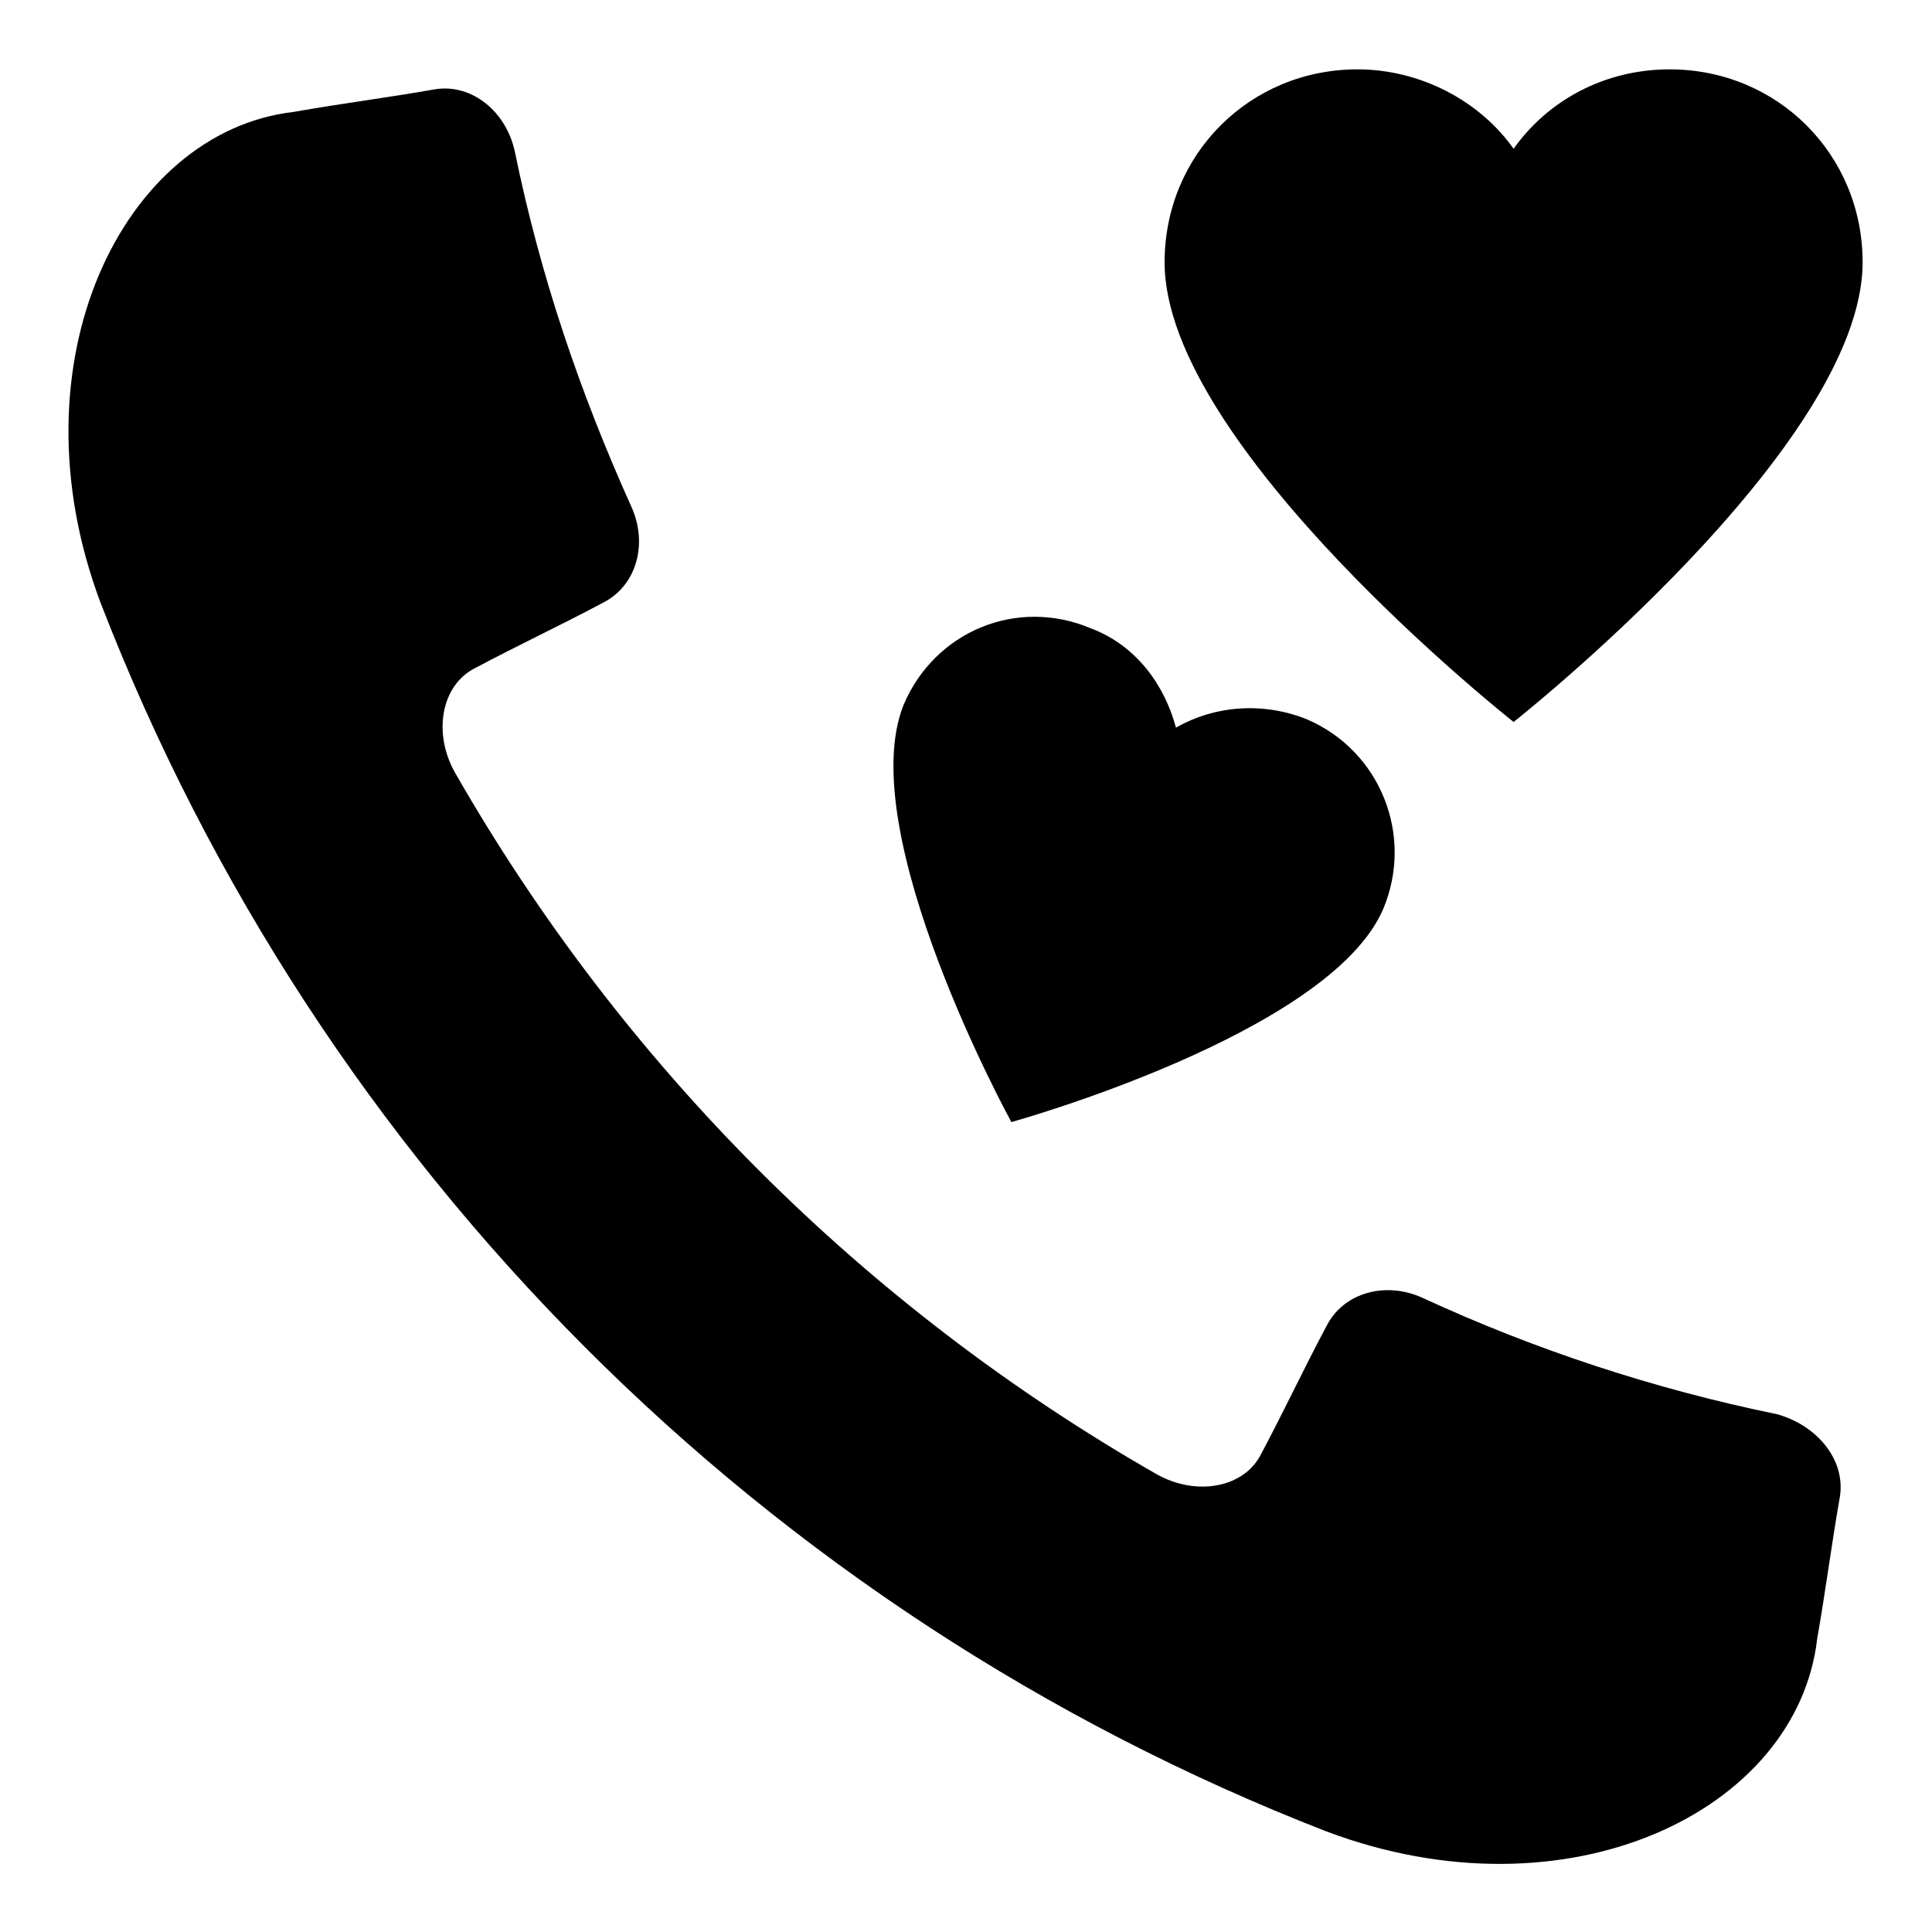
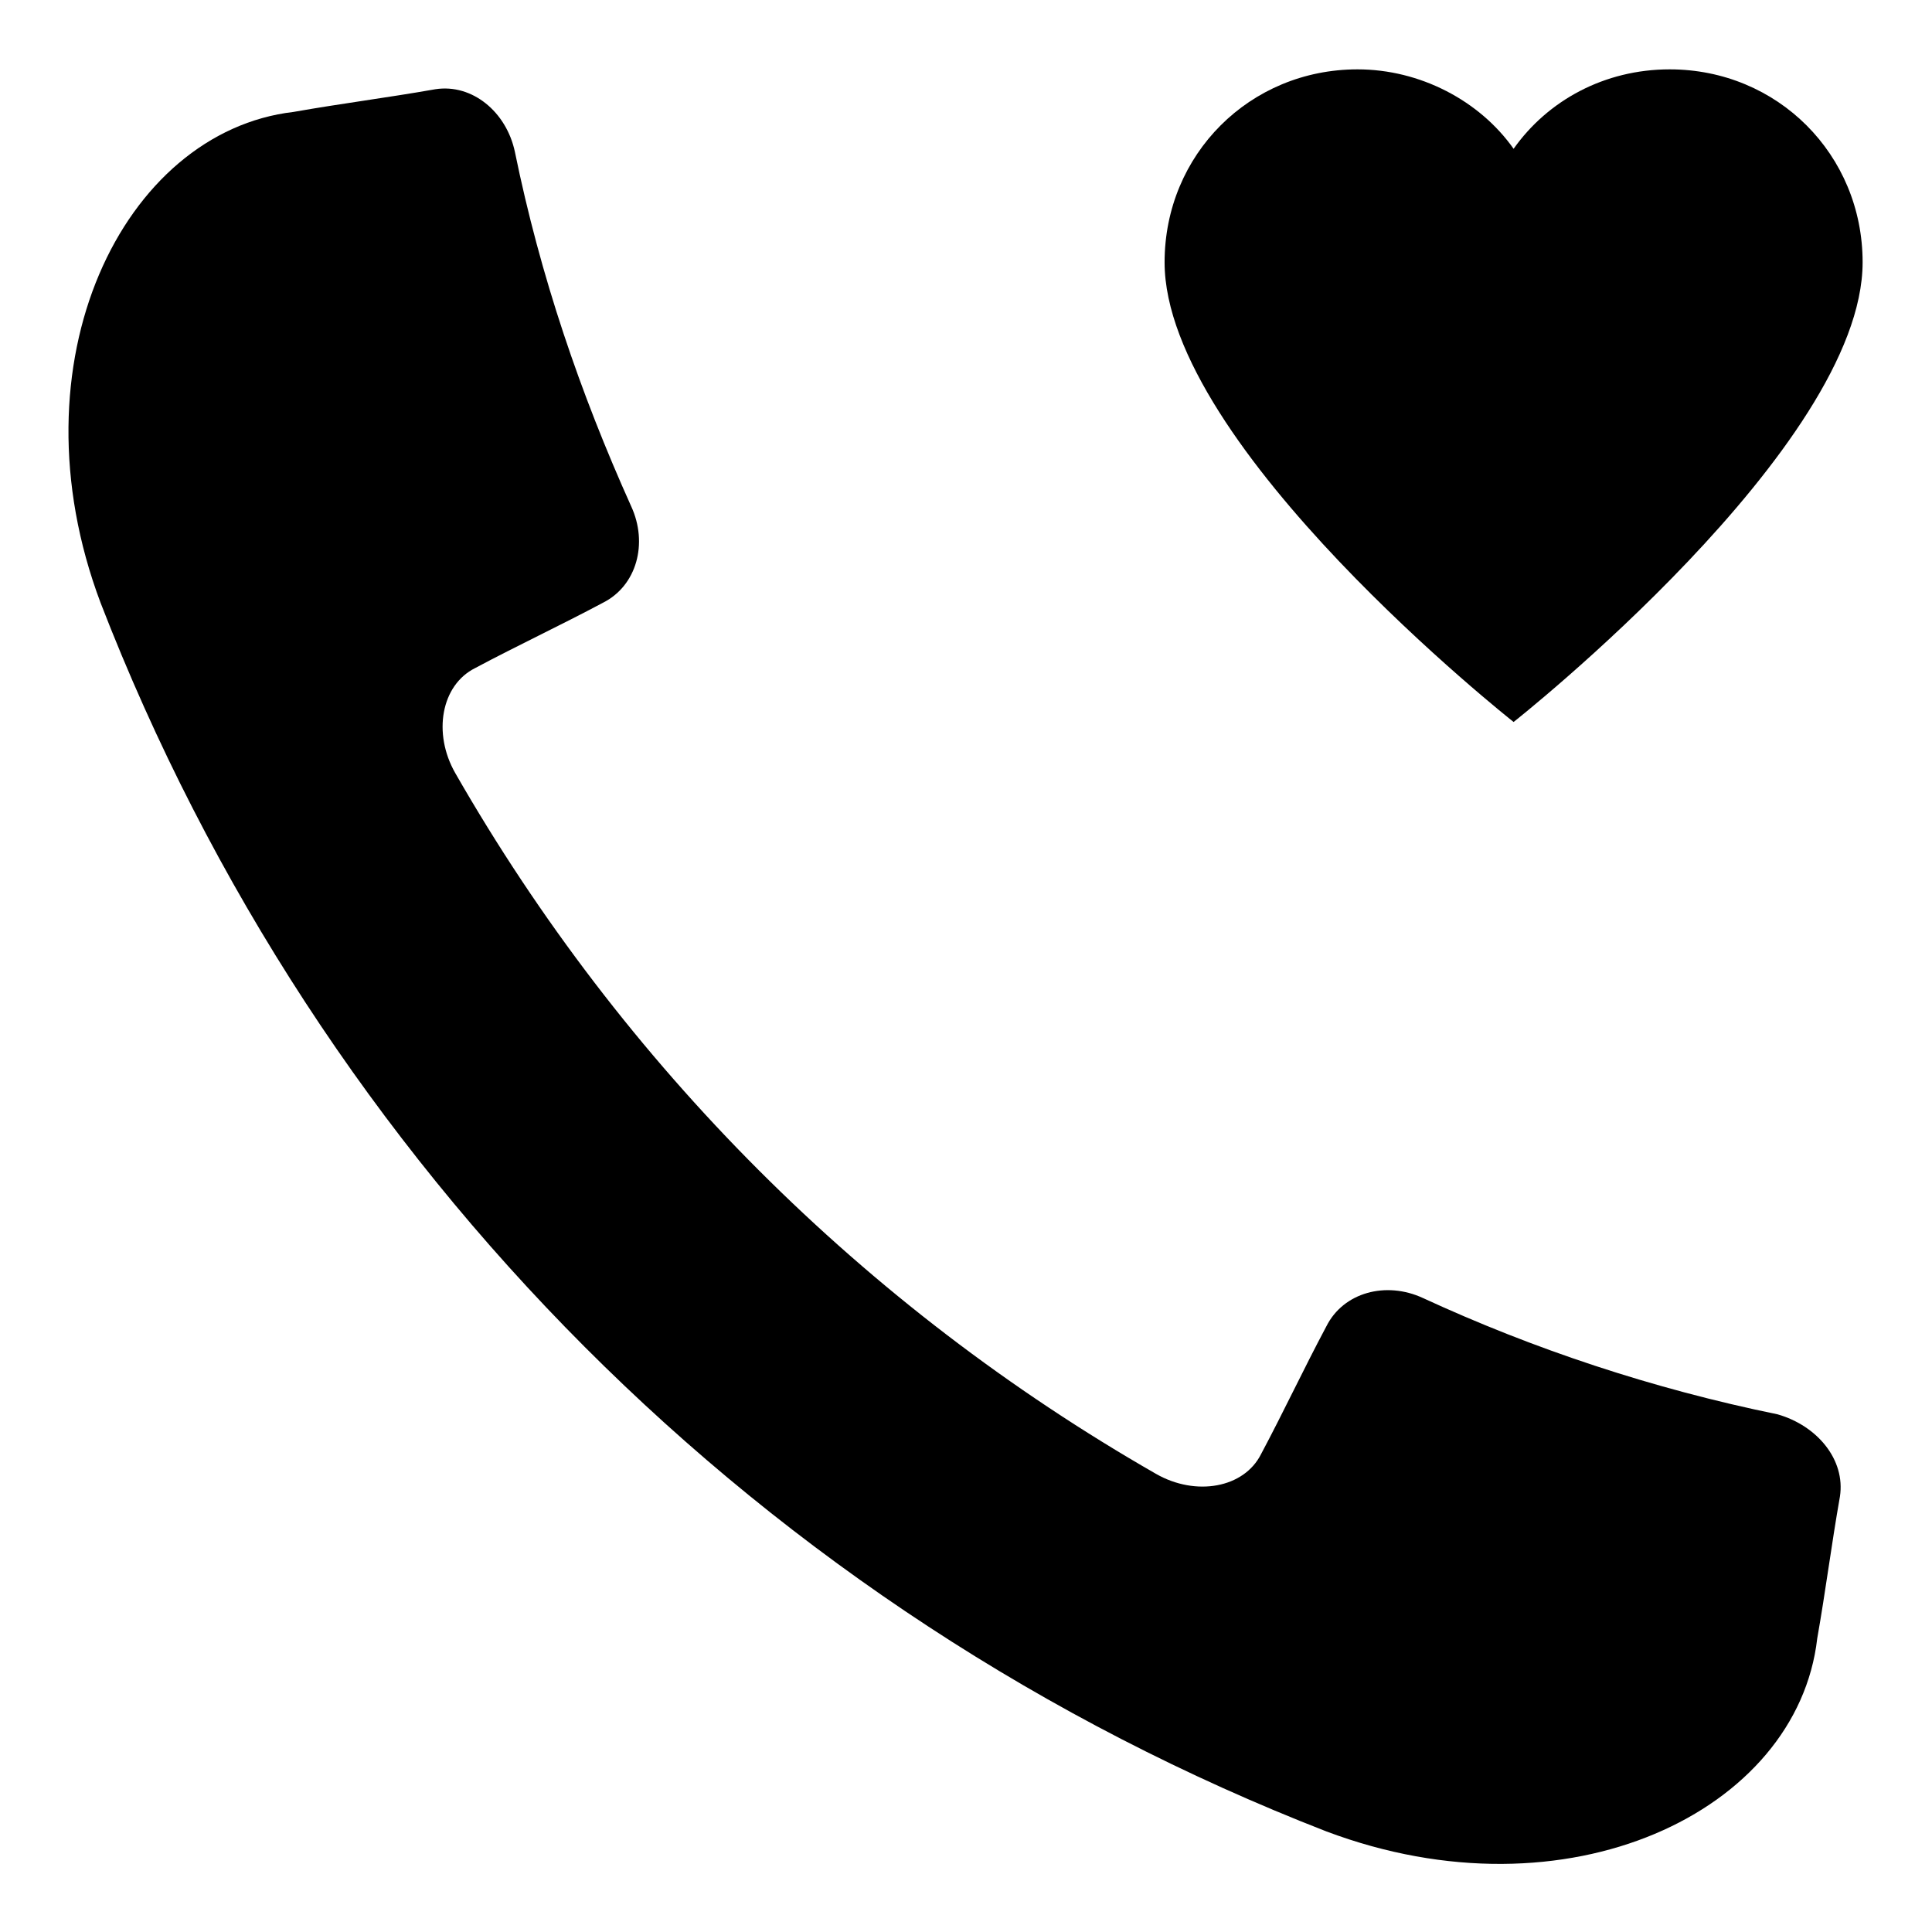
<svg xmlns="http://www.w3.org/2000/svg" fill="#000000" width="800px" height="800px" version="1.1" viewBox="144 144 512 512">
  <g>
    <path d="m631.6 540.61c-2.258 12.785-3.762 24.816-6.016 37.598-5.266 45.871-66.172 75.195-130.09 51.133-148.89-57.898-266.94-175.96-324.84-325.59-24.062-63.918 6.016-124.82 51.133-130.09 12.785-2.258 24.816-3.762 37.598-6.016 9.777-1.504 18.801 6.016 21.055 16.543 6.769 33.086 17.297 63.918 30.832 93.996 4.512 9.777 1.504 21.055-7.519 25.566-11.281 6.016-22.559 11.281-33.84 17.297-9.023 4.512-11.281 17.297-5.266 27.824 44.367 77.453 108.28 141.37 185.73 185.73 10.527 6.016 23.312 3.762 27.824-5.266 6.016-11.281 11.281-22.559 17.297-33.84 4.512-9.023 15.793-12.031 25.566-7.519 29.328 13.535 60.91 24.062 93.996 30.832 10.523 3.004 18.043 12.027 16.539 21.801z" />
    <path d="m586.48 162.38c-17.297 0-32.336 8.273-41.359 21.055-9.023-12.785-24.816-21.055-41.359-21.055-28.574 0-51.133 22.559-51.133 51.133 0 48.879 92.492 121.82 92.492 121.82s92.492-72.941 92.492-121.82c0-28.574-22.559-51.133-51.133-51.133z" />
-     <path d="m490.23 334.58c-11.281-4.512-24.062-3.762-34.59 2.258-3.008-11.281-10.527-21.809-22.559-26.32-19.551-8.273-41.359 0.754-49.629 20.305-13.535 33.836 28.574 110.54 28.574 110.54s84.219-23.312 98.508-56.398c8.27-19.547-0.754-42.105-20.305-50.379z" />
  </g>
</svg>